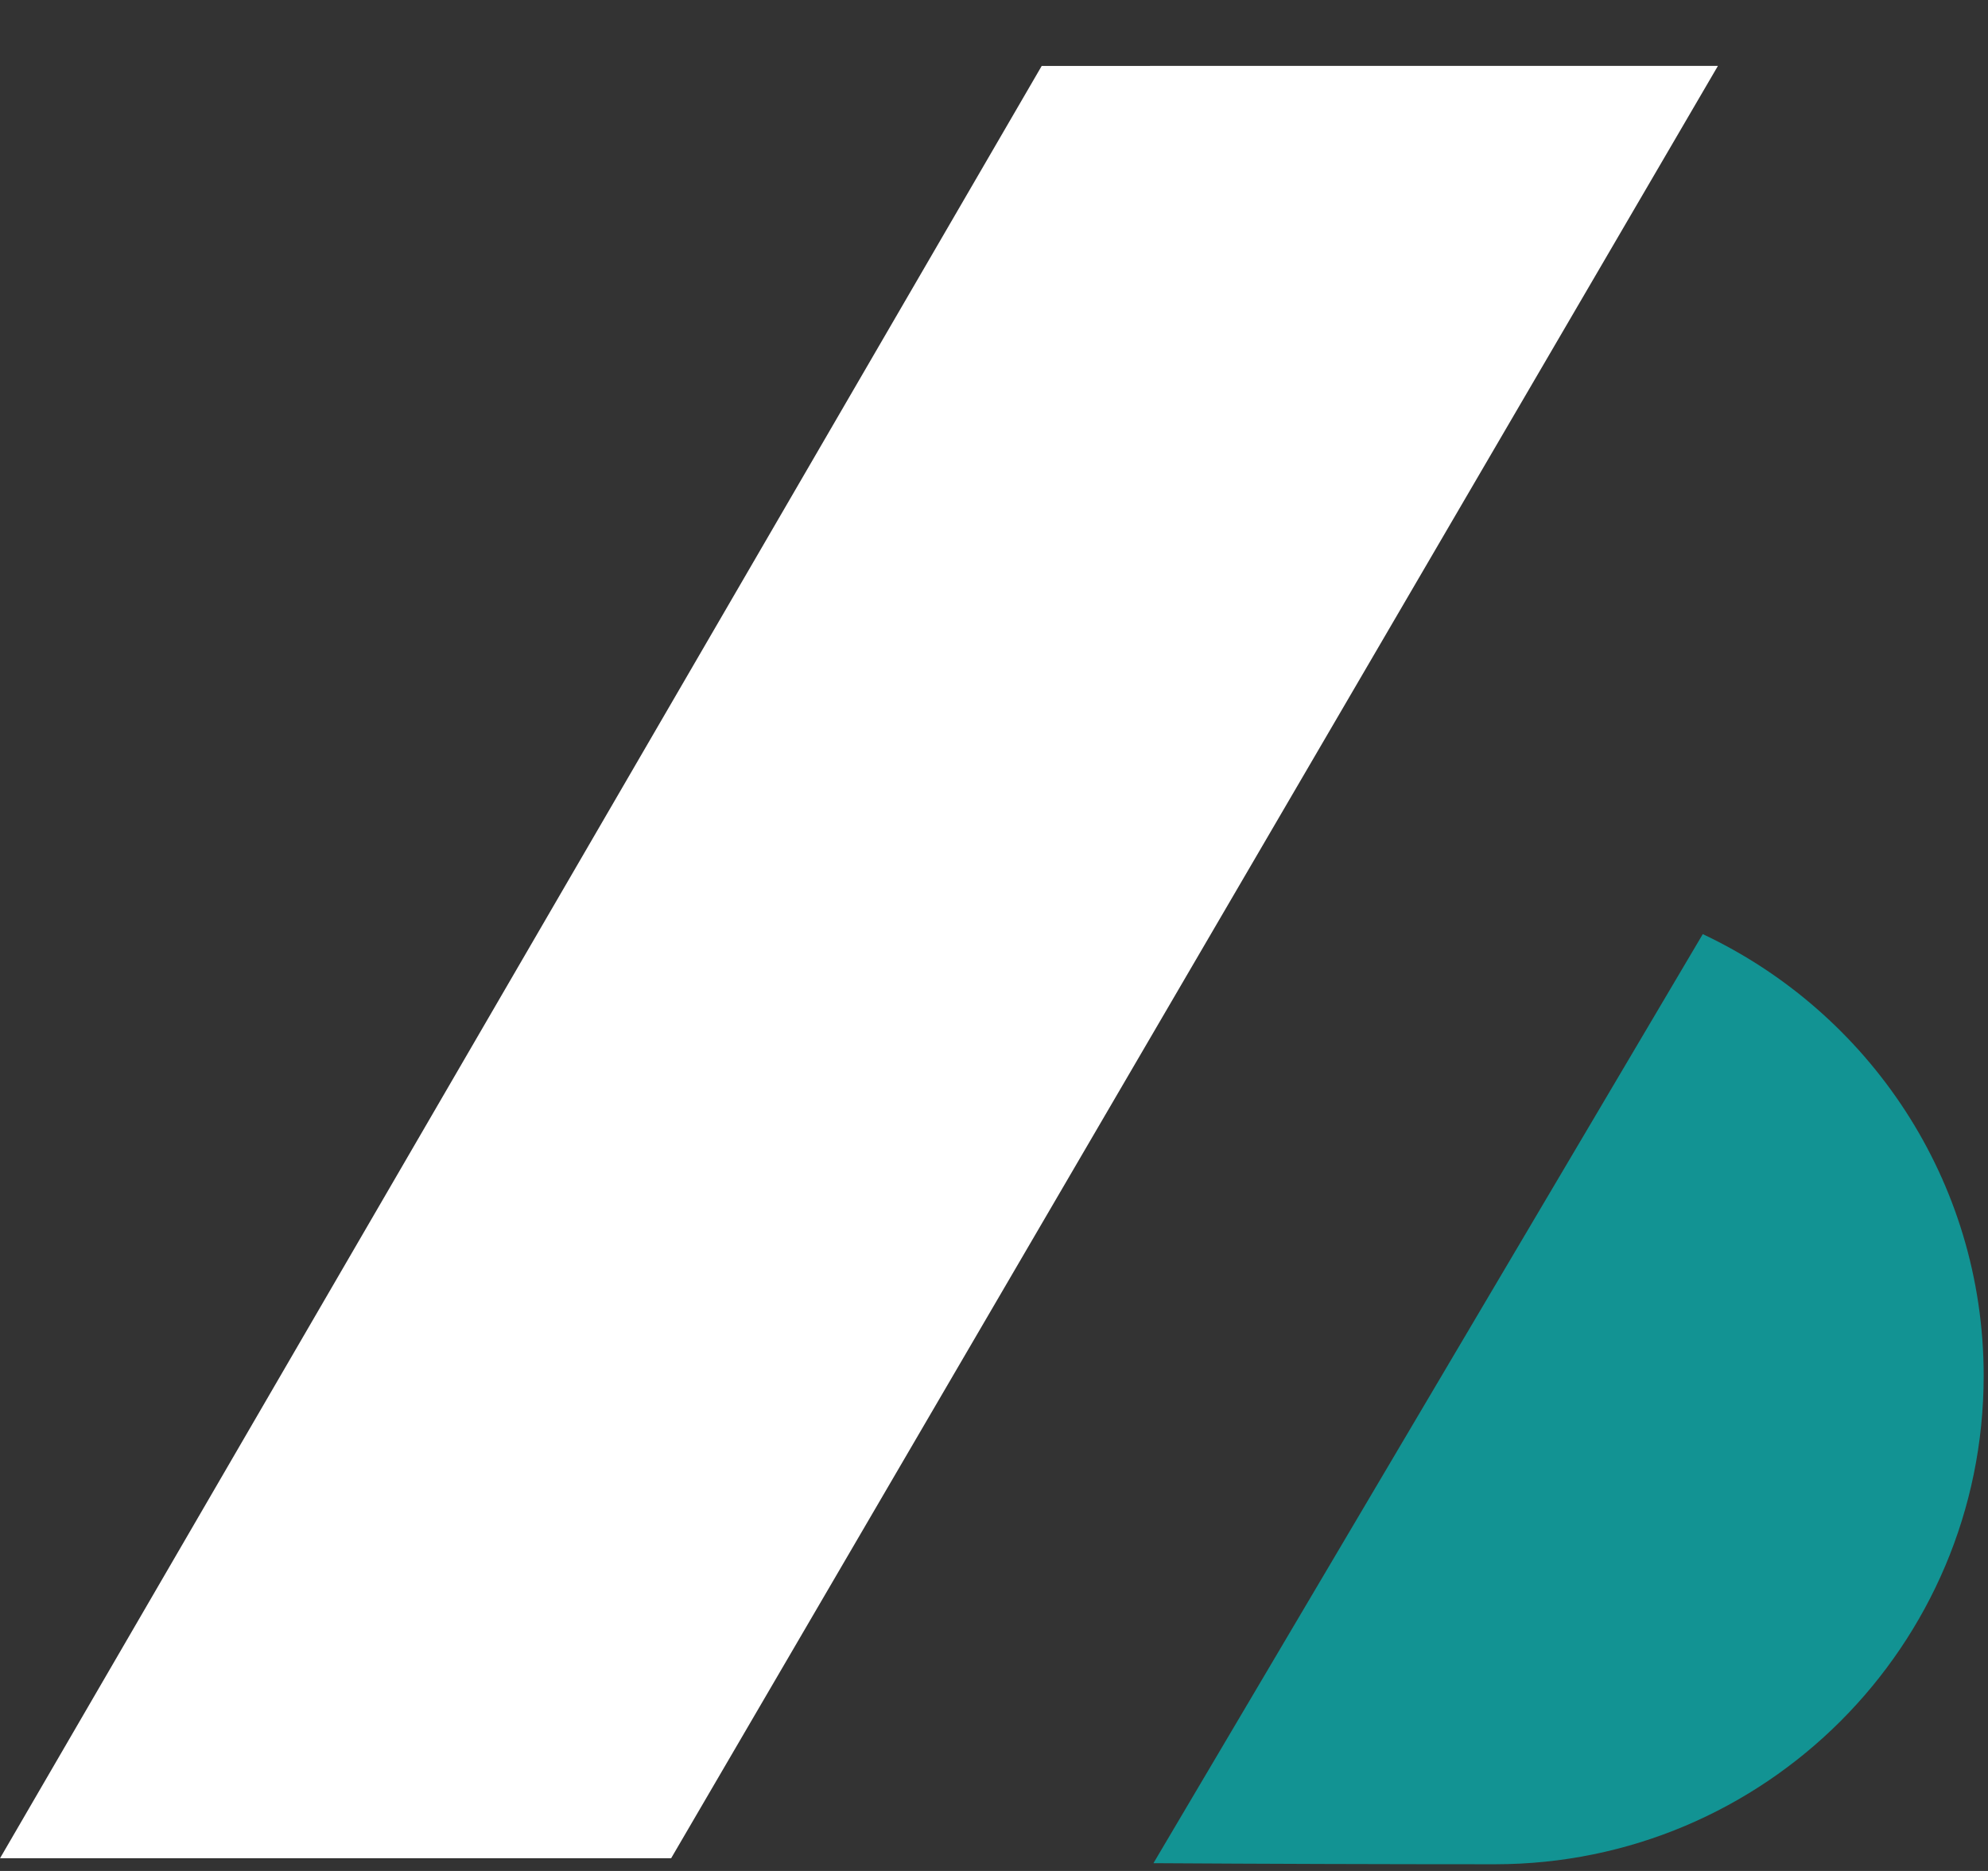
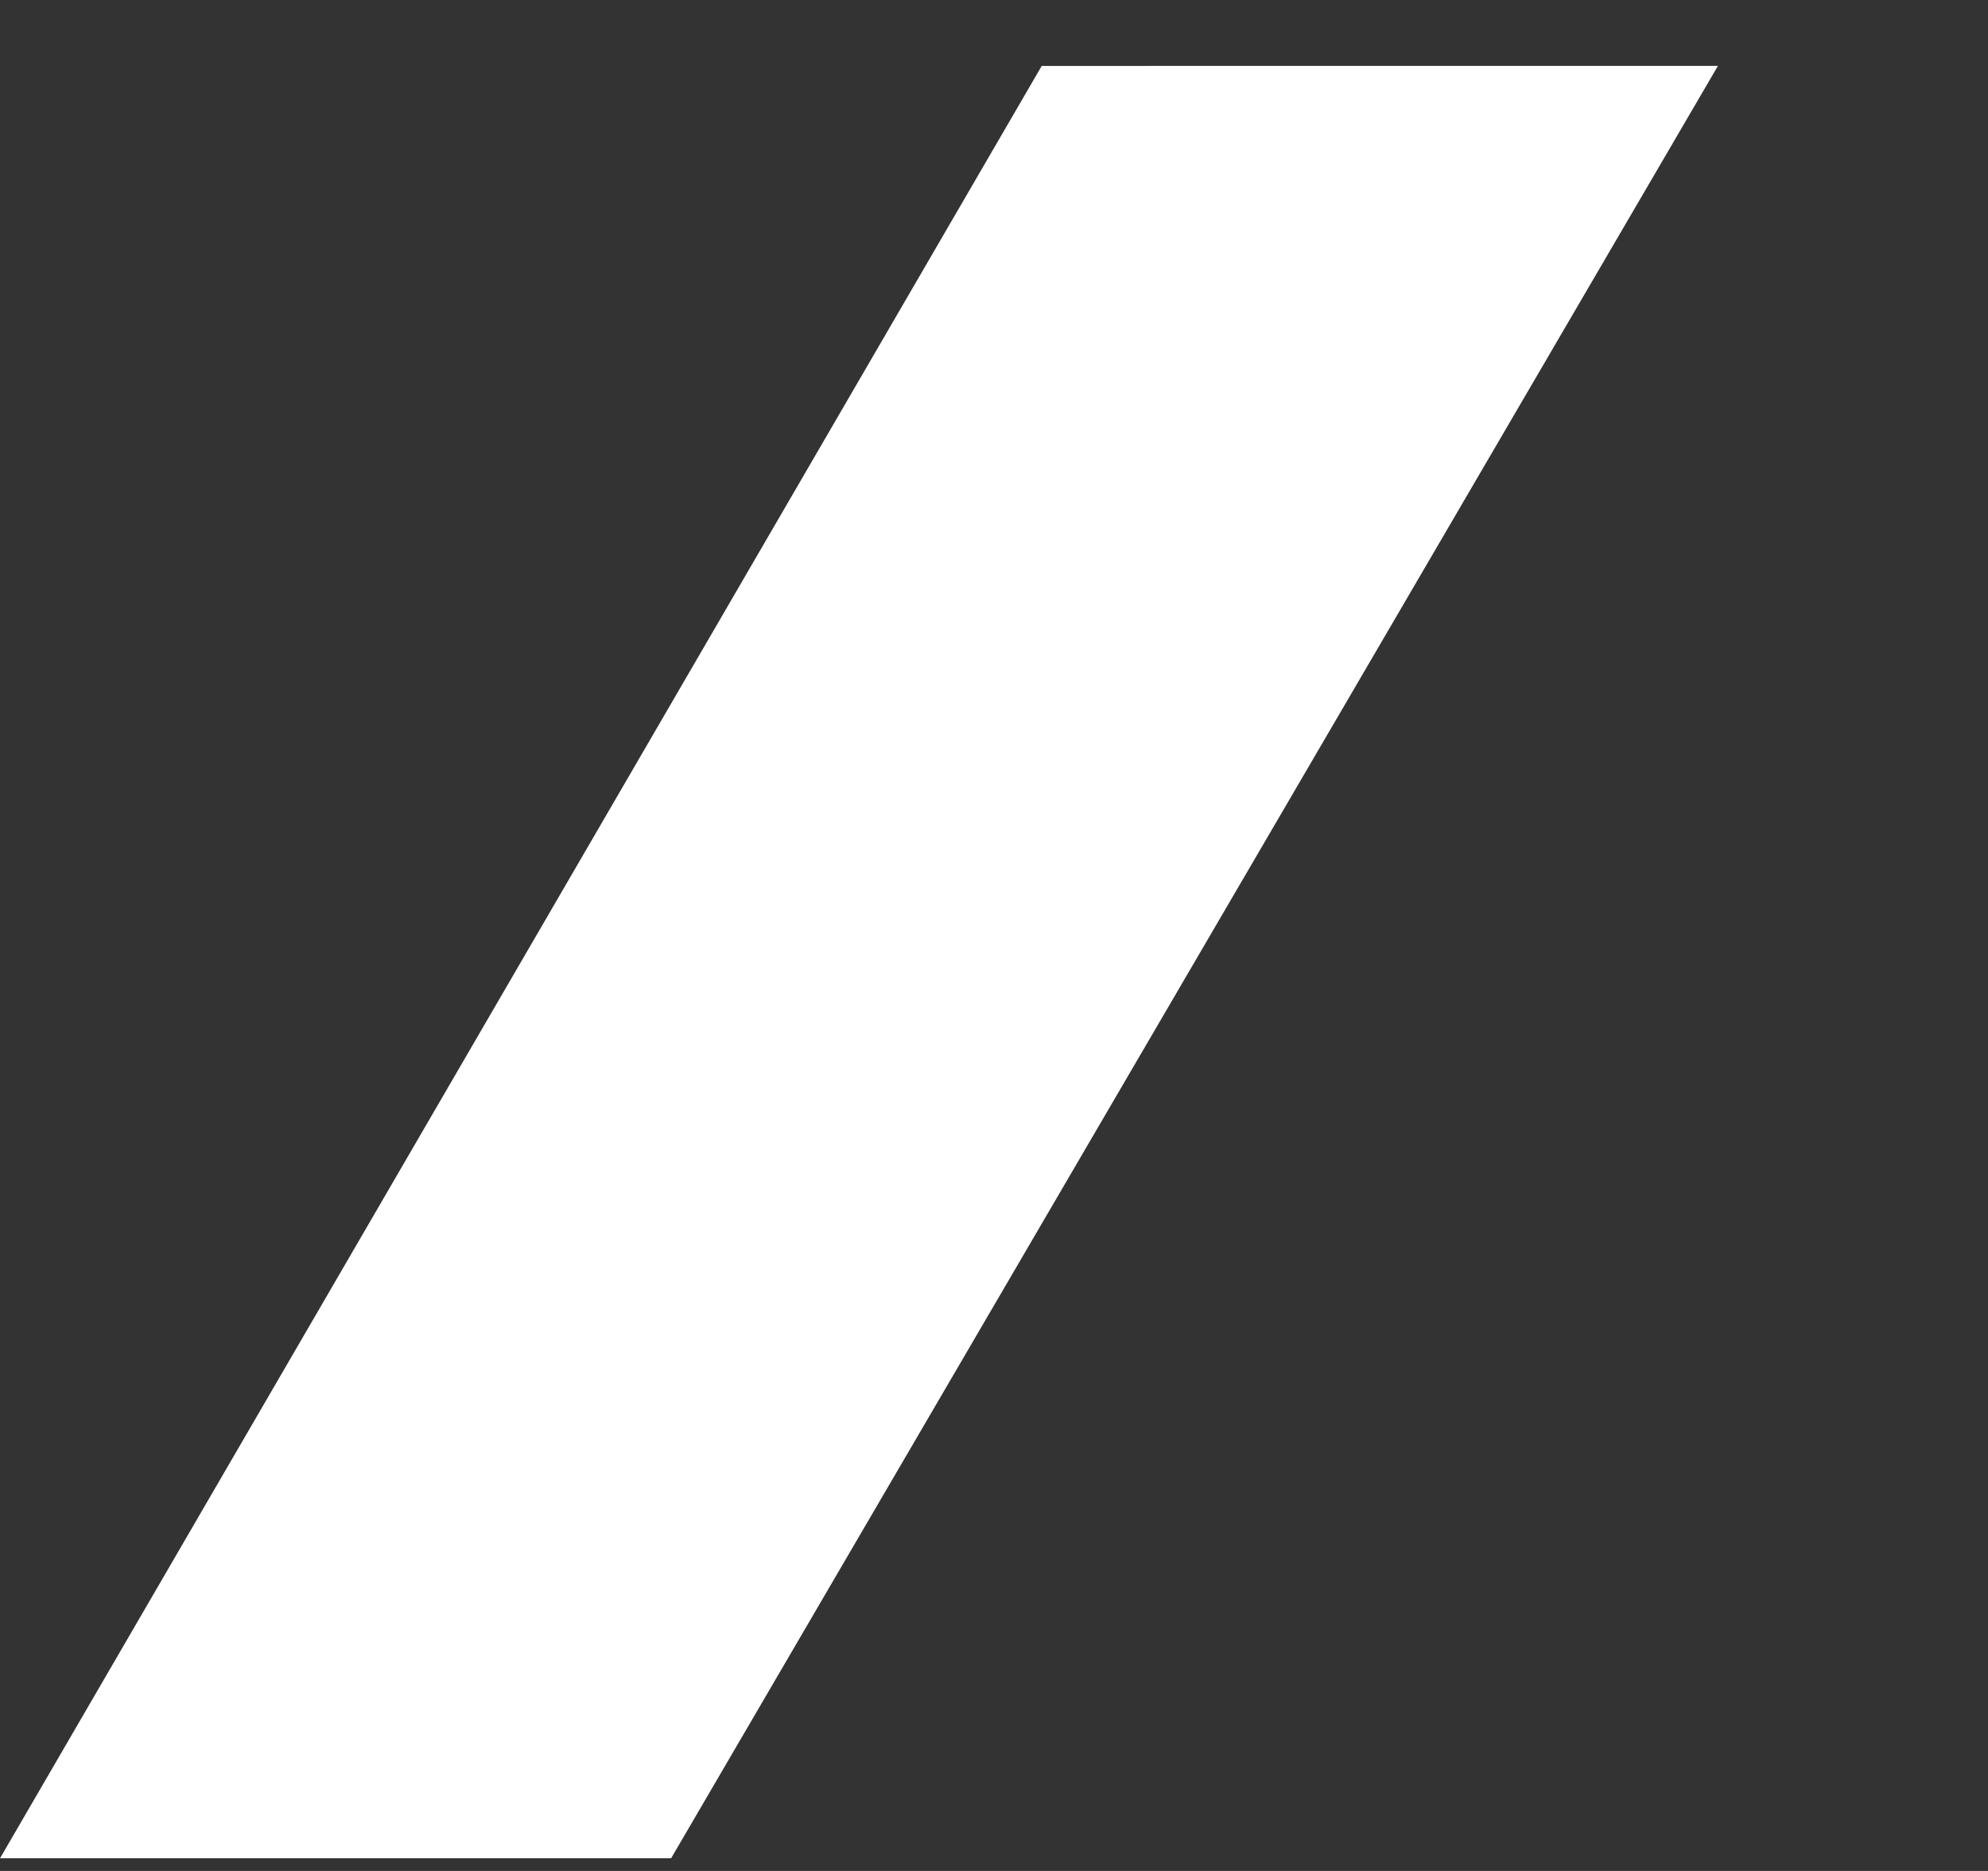
<svg xmlns="http://www.w3.org/2000/svg" width="68" height="64" viewBox="0 0 68 64" fill="none">
  <rect x="0" y="0" width="68" height="64" fill="#333333" stroke="none" />
  <path d="M35.632 2.255.002 63.564h22.955l35.805-61.31z" fill="#fff" />
-   <path d="m58.244 31.954-18.79 31.78c3.64.023 7.859.037 11.68.037 9.233 0 16.718-7.482 16.718-16.71 0-6.684-3.935-12.435-9.608-15.107" fill="#129393" />
</svg>